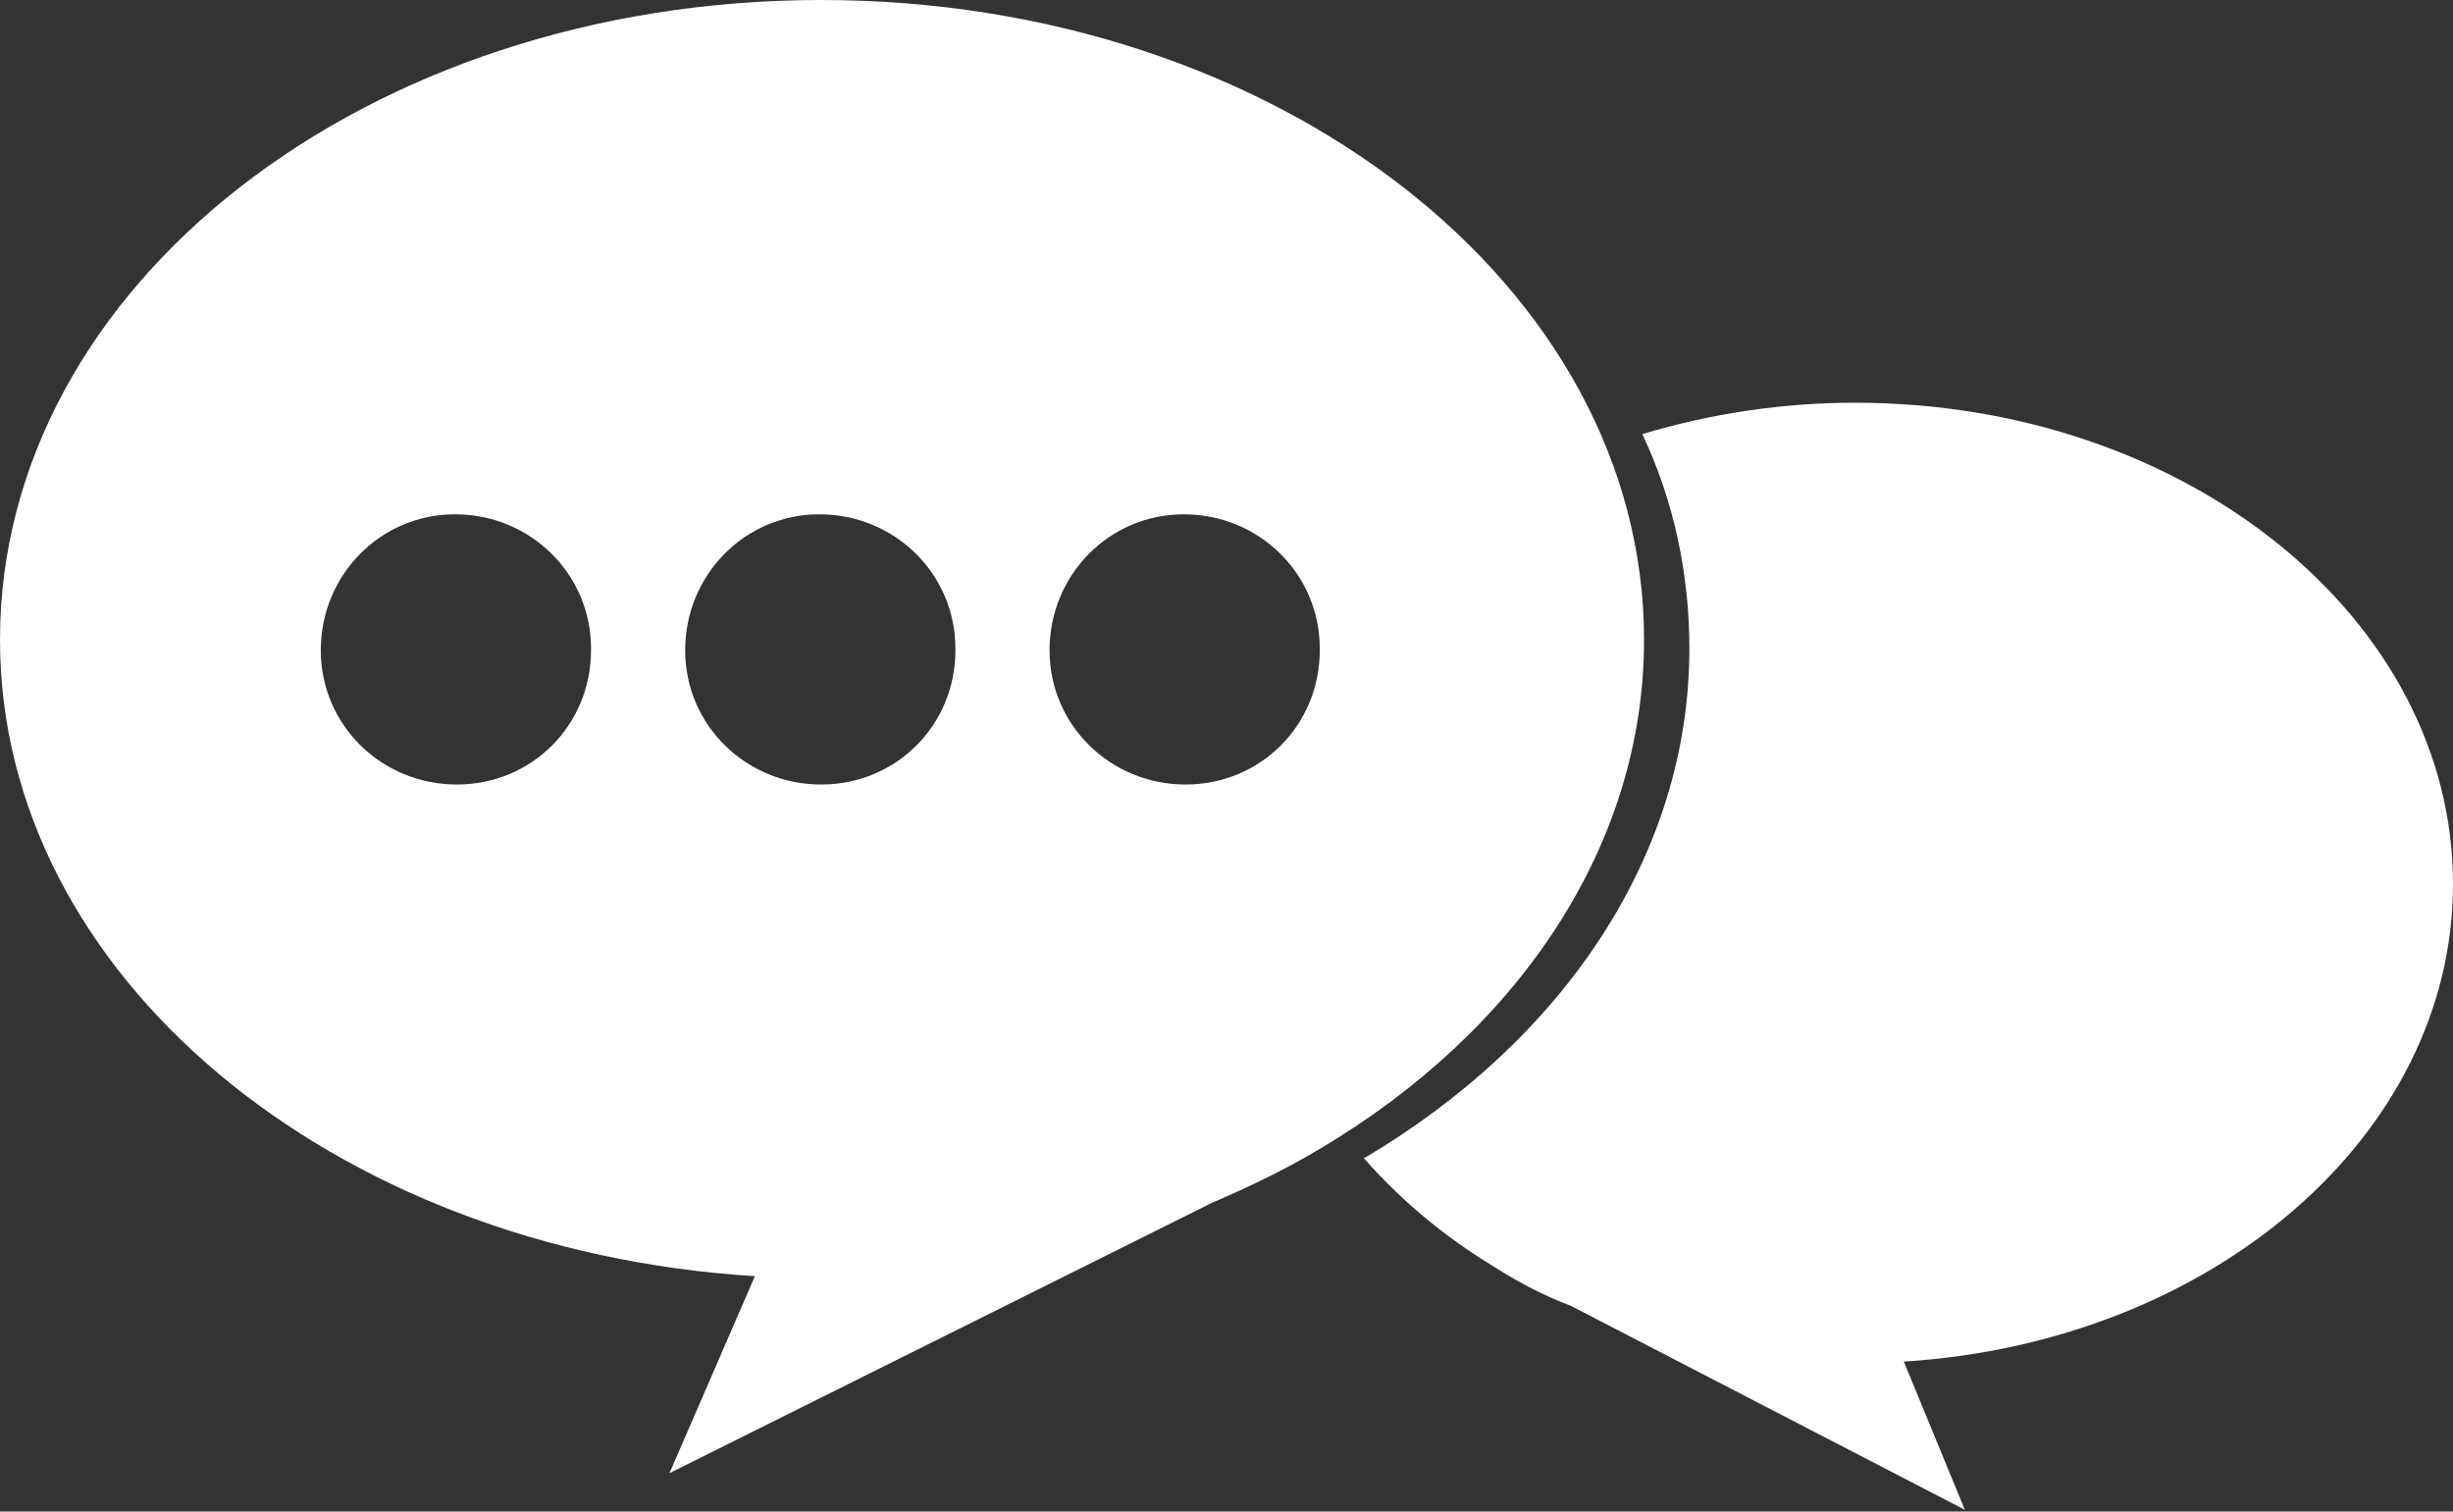
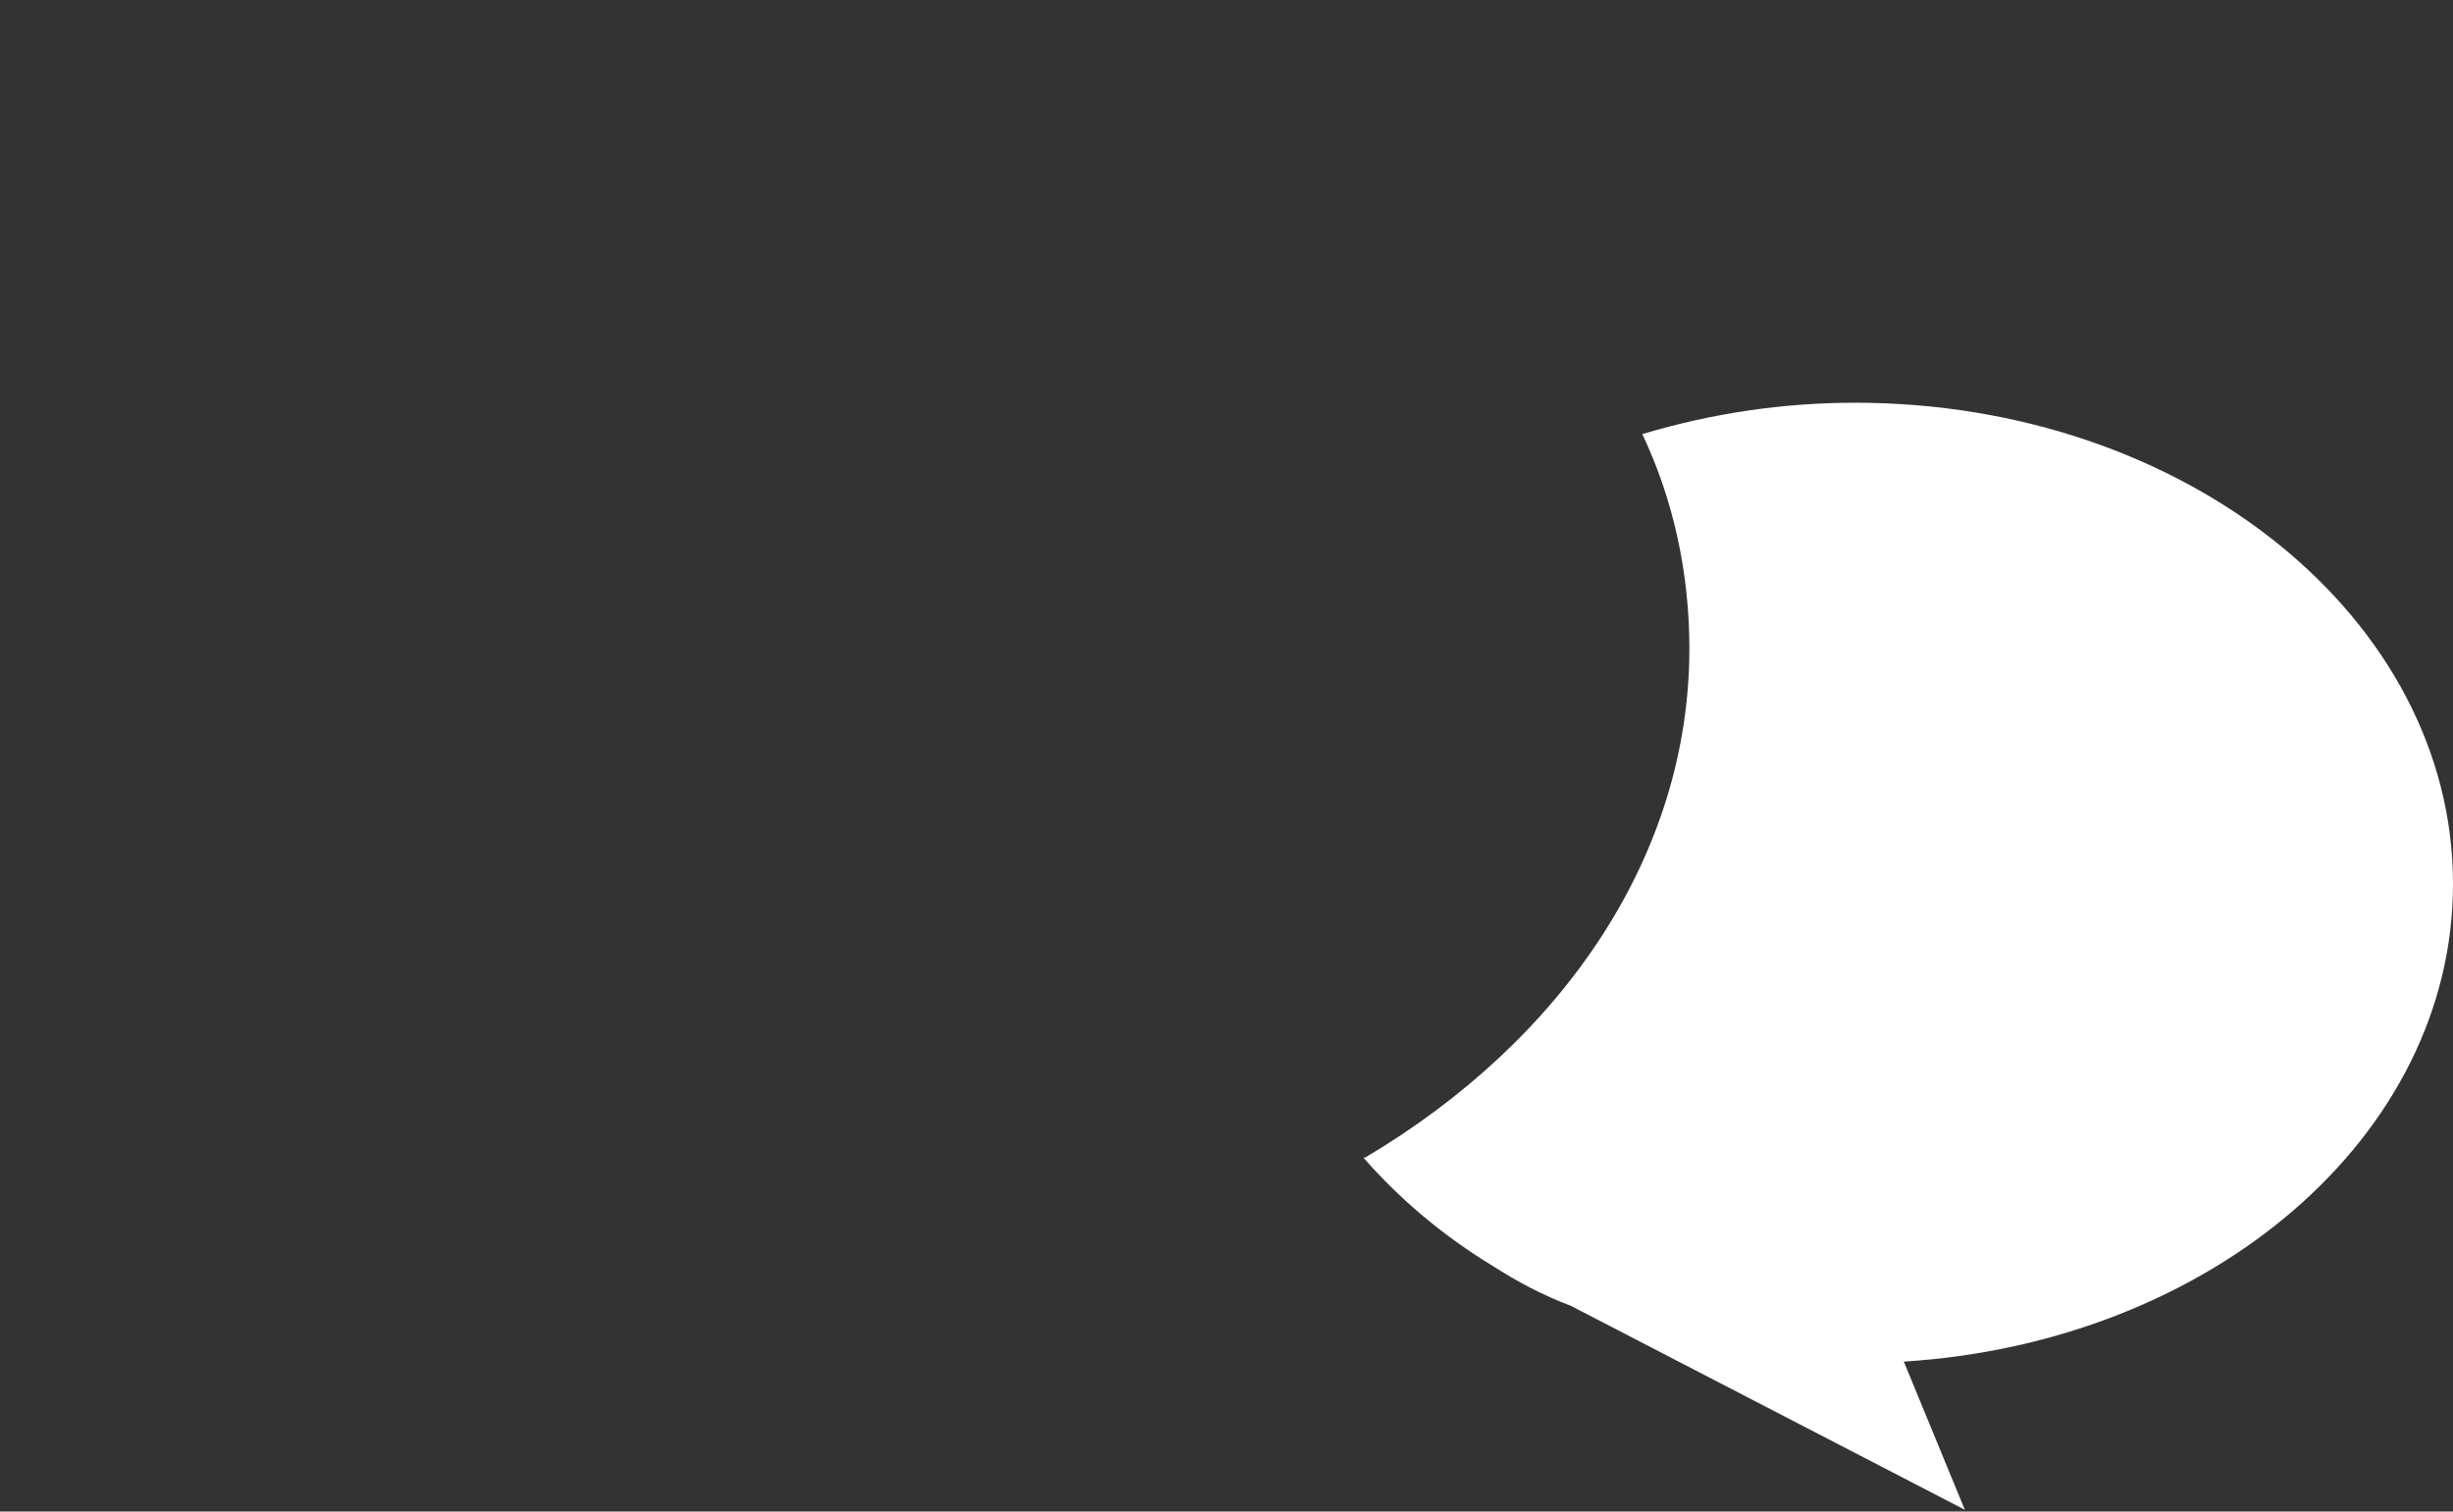
<svg xmlns="http://www.w3.org/2000/svg" version="1.1" x="0px" y="0px" viewBox="0 0 140.7 86.7" style="enable-background:new 0 0 140.7 86.7;" xml:space="preserve">
  <rect x="0" y="0" width="140.7" height="86.7" fill="#333333" stroke="none" />
  <style type="text/css"> .st0{fill:#FFFFFF;} </style>
  <path class="st0" d="M140.7,50.7c0-15.2-15.3-27.6-34.3-27.6c-4.1,0-8.2,0.6-12.2,1.8c1.8,3.8,2.7,8,2.7,12.3 c0,11.9-7.3,22.5-18.6,29.2l0,0l0,0l-0.1,0c2.1,2.4,4.6,4.5,7.4,6.2l0,0l0,0c1.4,0.9,2.9,1.7,4.5,2.3l22.6,11.7l-3.5-8.5 C126.8,77,140.7,65.2,140.7,50.7" />
-   <path class="st0" d="M94.3,36.7C94.3,16.4,73.2,0,47.1,0S0,16.4,0,36.7c0,19.2,19,35,43.3,36.5l-4.9,11.3L69.5,69 c2.1-0.9,4.2-1.9,6.2-3.1l0,0l0,0C87,59.2,94.3,48.6,94.3,36.7 M26.2,45c-4.3,0-7.8-3.4-7.8-7.7c0-4.3,3.4-7.8,7.7-7.8 c4.3,0,7.8,3.4,7.8,7.7c0,0,0,0,0,0.1C33.9,41.6,30.5,45,26.2,45C26.2,45,26.2,45,26.2,45 M47.1,45c-4.3,0-7.8-3.4-7.8-7.7 s3.4-7.8,7.7-7.8c4.3,0,7.8,3.4,7.8,7.7c0,0,0,0,0,0.1C54.8,41.6,51.4,45,47.1,45 M68,45c-4.3,0-7.8-3.4-7.8-7.7s3.4-7.8,7.7-7.8 s7.8,3.4,7.8,7.7c0,0,0,0,0,0.1C75.7,41.6,72.3,45,68,45C68,45,68,45,68,45" />
</svg>